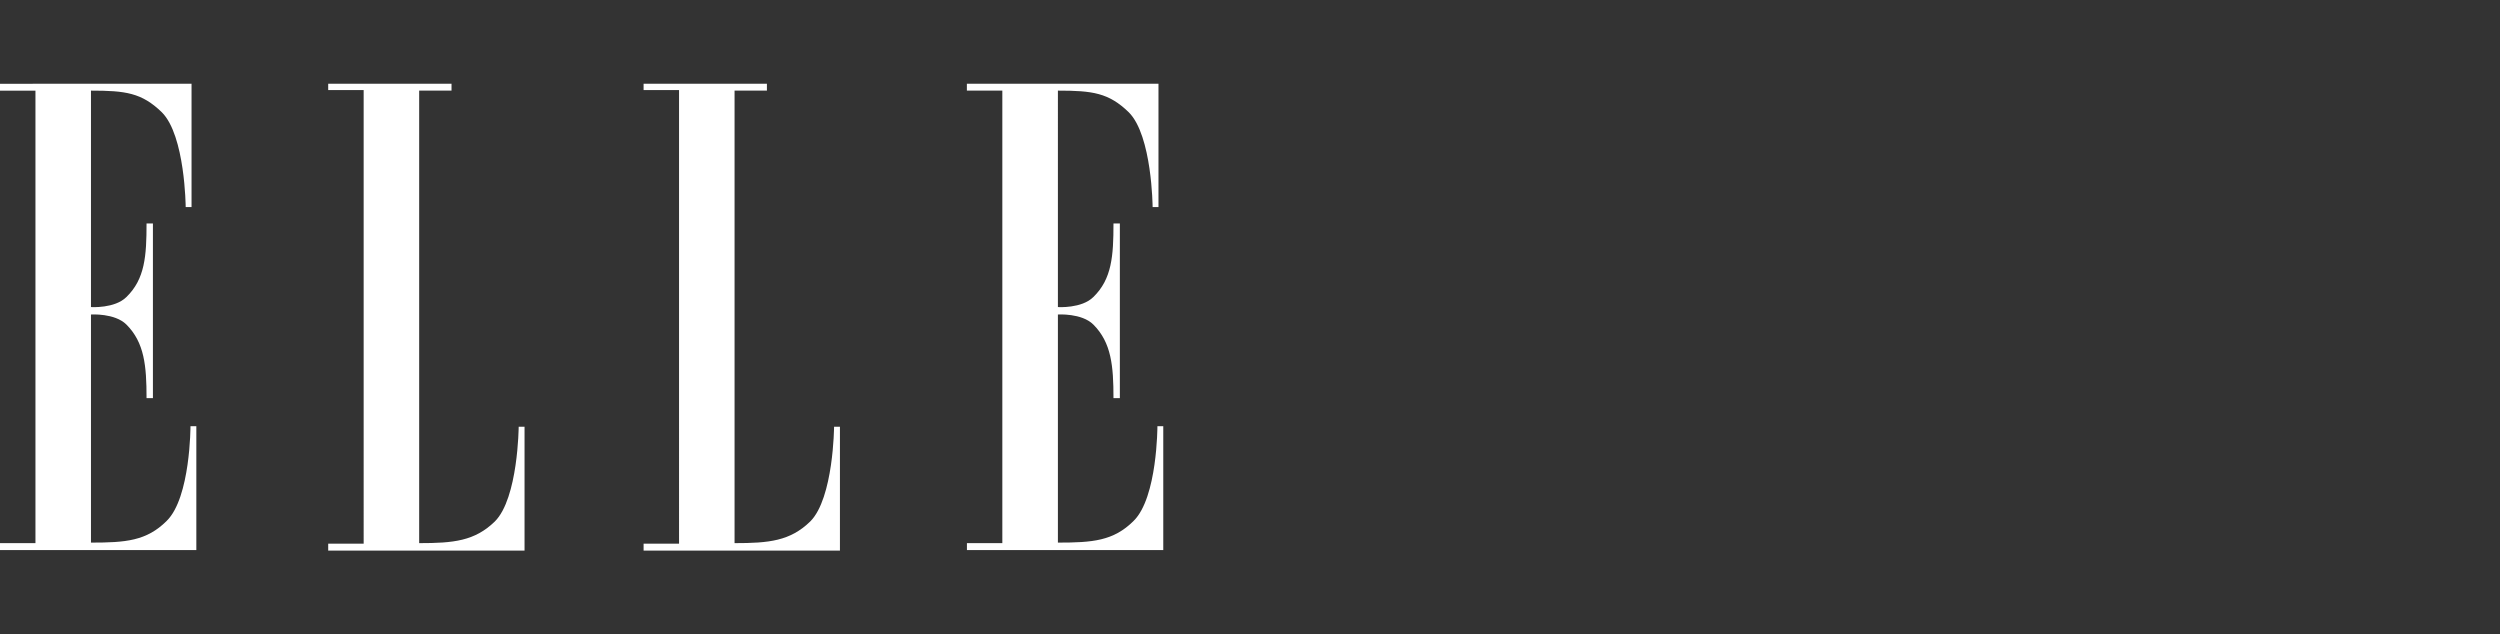
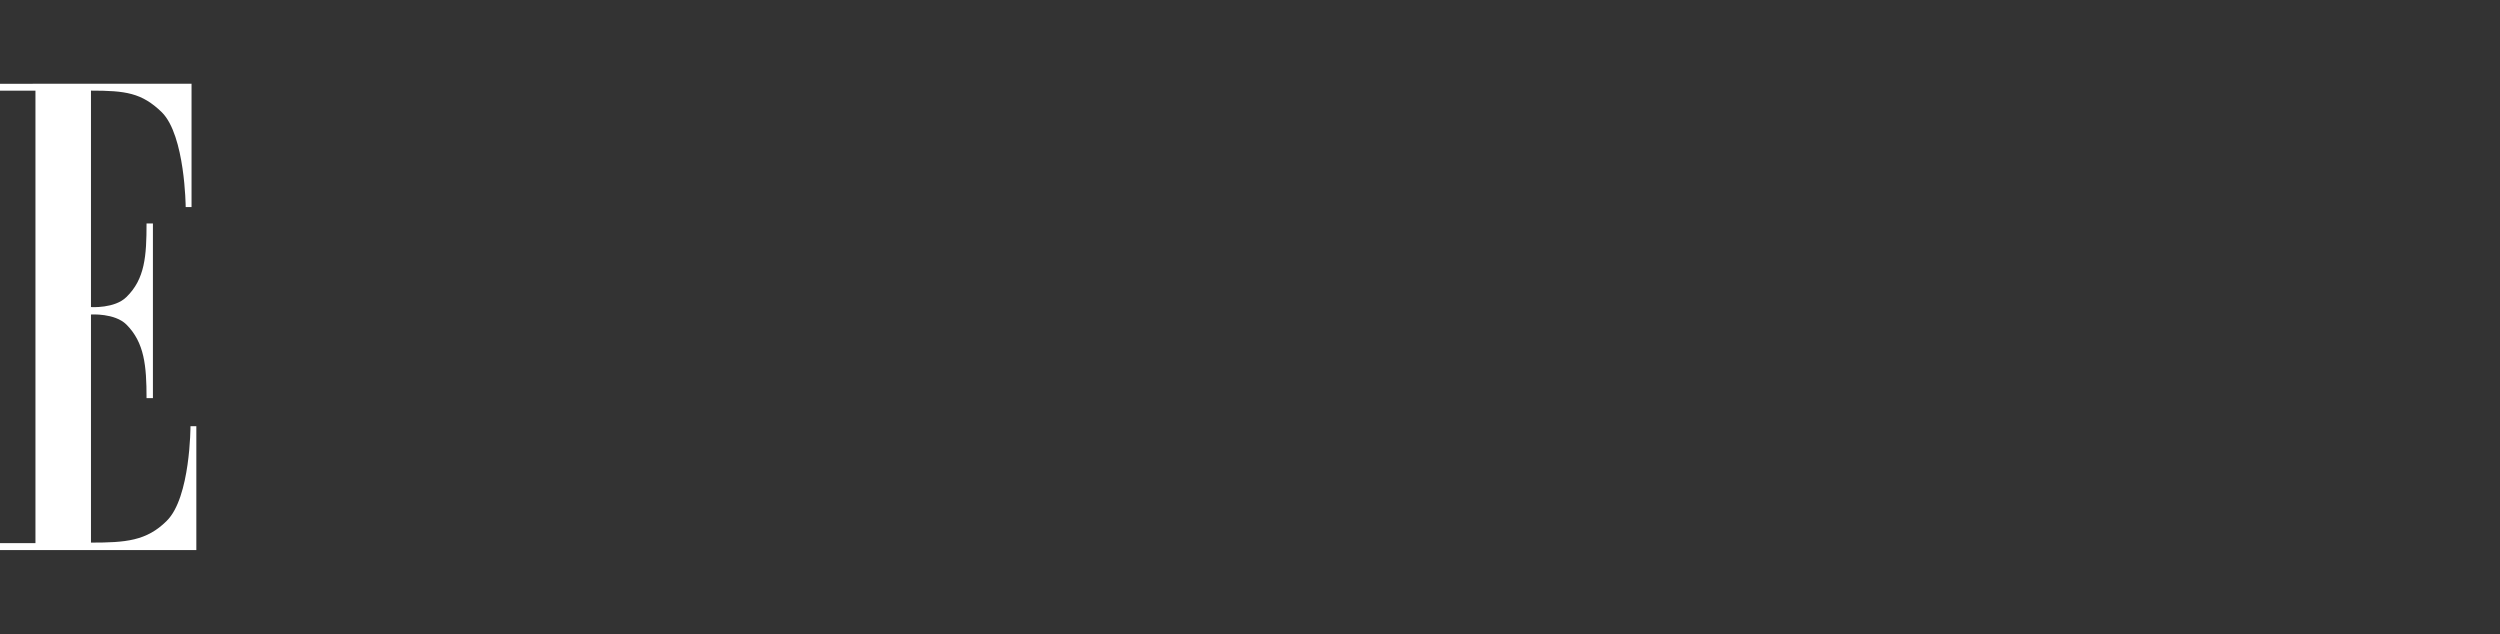
<svg xmlns="http://www.w3.org/2000/svg" xmlns:ns1="http://www.bohemiancoding.com/sketch/ns" xmlns:ns2="http://www.inkscape.org/namespaces/inkscape" id="svg2" viewBox="0 0 4273.3 1084.2">
  <rect x="0" y="0" width="4273.3" height="1084.2" fill="#333333" stroke="none" />
  <defs>
    <style>      .st0 {        fill: #fff;        fill-rule: evenodd;      }    </style>
  </defs>
  <g id="Page-1" ns1:type="MSPage">
    <g id="logo" ns1:type="MSLayerGroup">
      <g id="Group" ns1:type="MSShapeGroup">
        <path id="Shape" class="st0" d="M60.6,928.4H0v11.8h335.6v-211.7h-10s0,122.1-40.7,161.9c-34.4,34.4-70.6,37.1-129.4,37.1v-389.9s40.7-2.7,60.6,17.2c30.8,30.8,34.4,70.6,34.4,125.7h10.9v-298.5h-10.9c0,55.2-2.7,95-34.4,125.7-19.9,19.9-60.6,17.2-60.6,17.2V154.9c58.8,0,86.8,3.6,121.2,37.1,39.8,39.8,40.7,161.9,40.7,161.9h10v-210.8S0,143.2,0,143.2v11.8h60.6v773.5h0Z" ns2:connector-curvature="0" />
-         <path id="path14" class="st0" d="M716.5,154.9v773.5c58.8,0,95-3.6,129.4-37.1,39.8-39.8,40.7-161.9,40.7-161.9h10v211.7h-335.6v-11.8h60.6V154h-60.6v-10.9h210.8v11.8h-55.2Z" ns2:connector-curvature="0" />
-         <path id="path16" class="st0" d="M1255.6,154.9v773.5c58.8,0,95-3.6,129.4-37.1,39.8-39.8,40.7-161.9,40.7-161.9h10v211.7h-335.6v-11.8h60.6V154h-60.6v-10.9h210.8v11.8h-55.2Z" ns2:connector-curvature="0" />
-         <path id="path18" class="st0" d="M1713.4,928.4h-60.6v11.8h335.6v-211.7h-10s0,122.1-40.7,161.9c-34.4,34.4-70.6,37.1-129.4,37.1v-389.9s40.7-2.7,60.6,17.2c30.8,30.8,34.4,70.6,34.4,125.7h10.9v-298.5h-10.9c0,55.2-2.7,95-34.4,125.7-19.9,19.9-60.6,17.2-60.6,17.2V154.9c58.8,0,86.8,3.6,121.2,37.1,39.8,39.8,40.7,161.9,40.7,161.9h10v-210.8h-327.5v11.8h60.6v773.5h0Z" ns2:connector-curvature="0" />
      </g>
    </g>
  </g>
</svg>